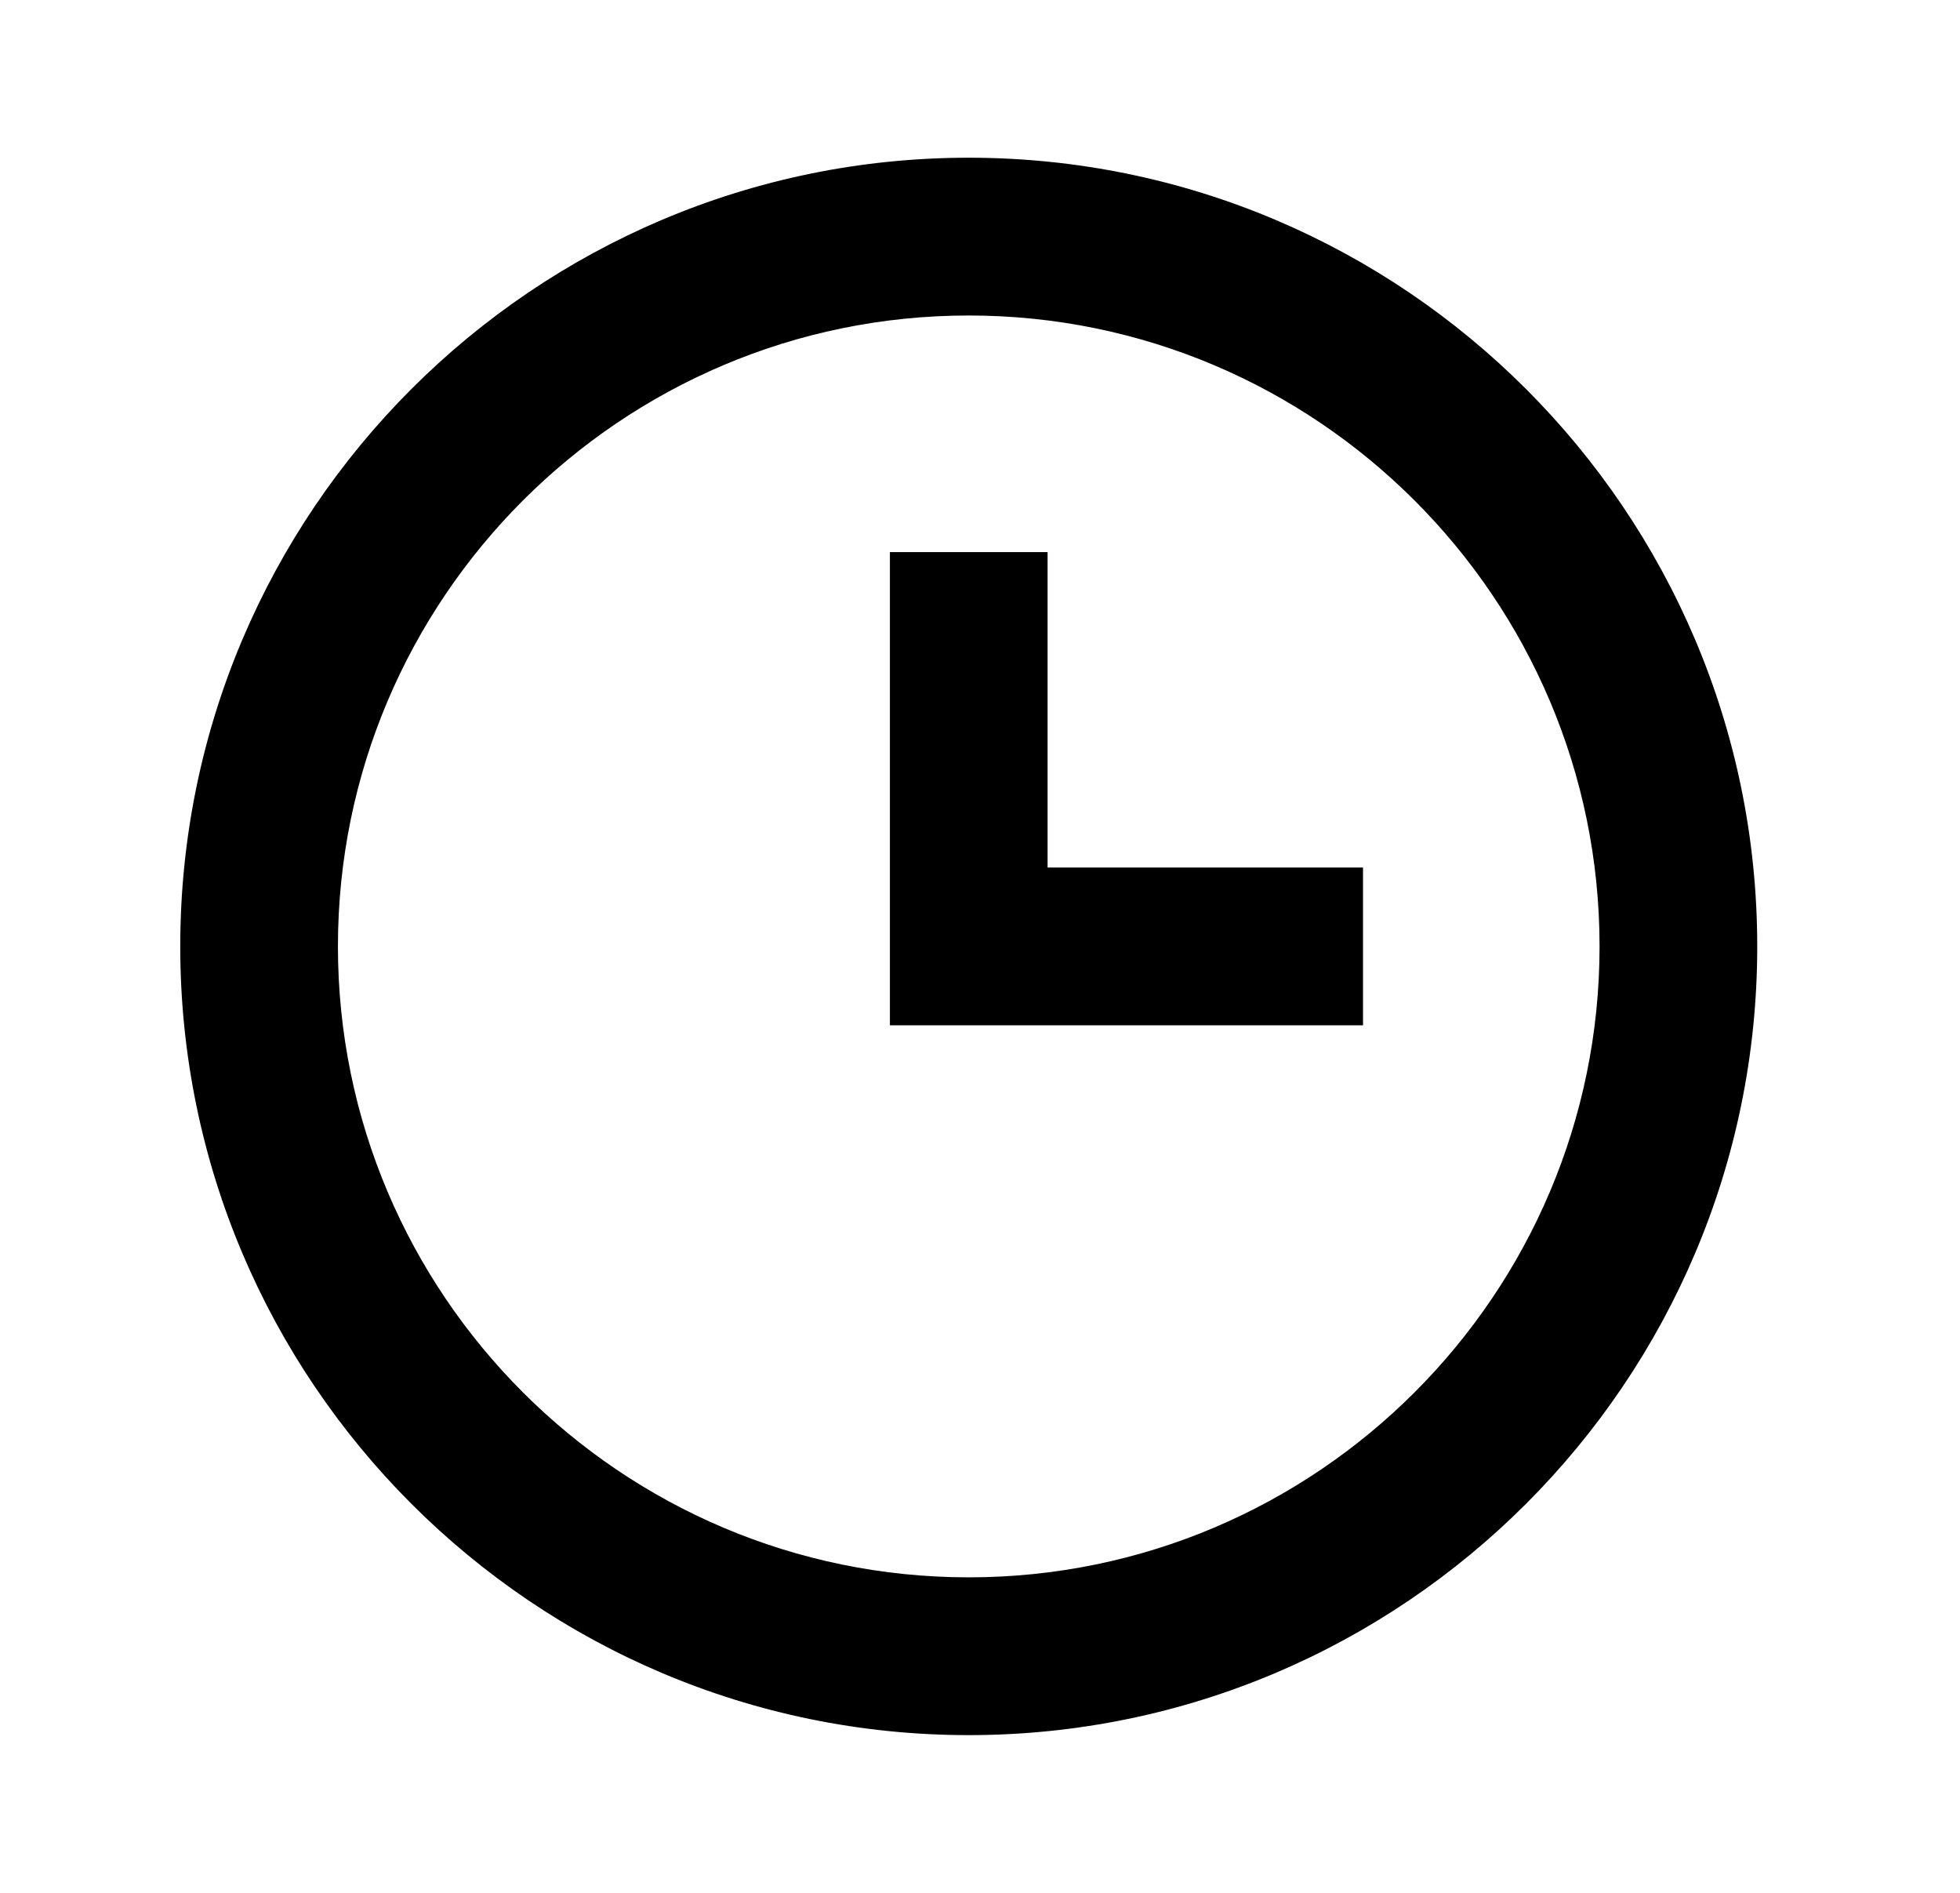
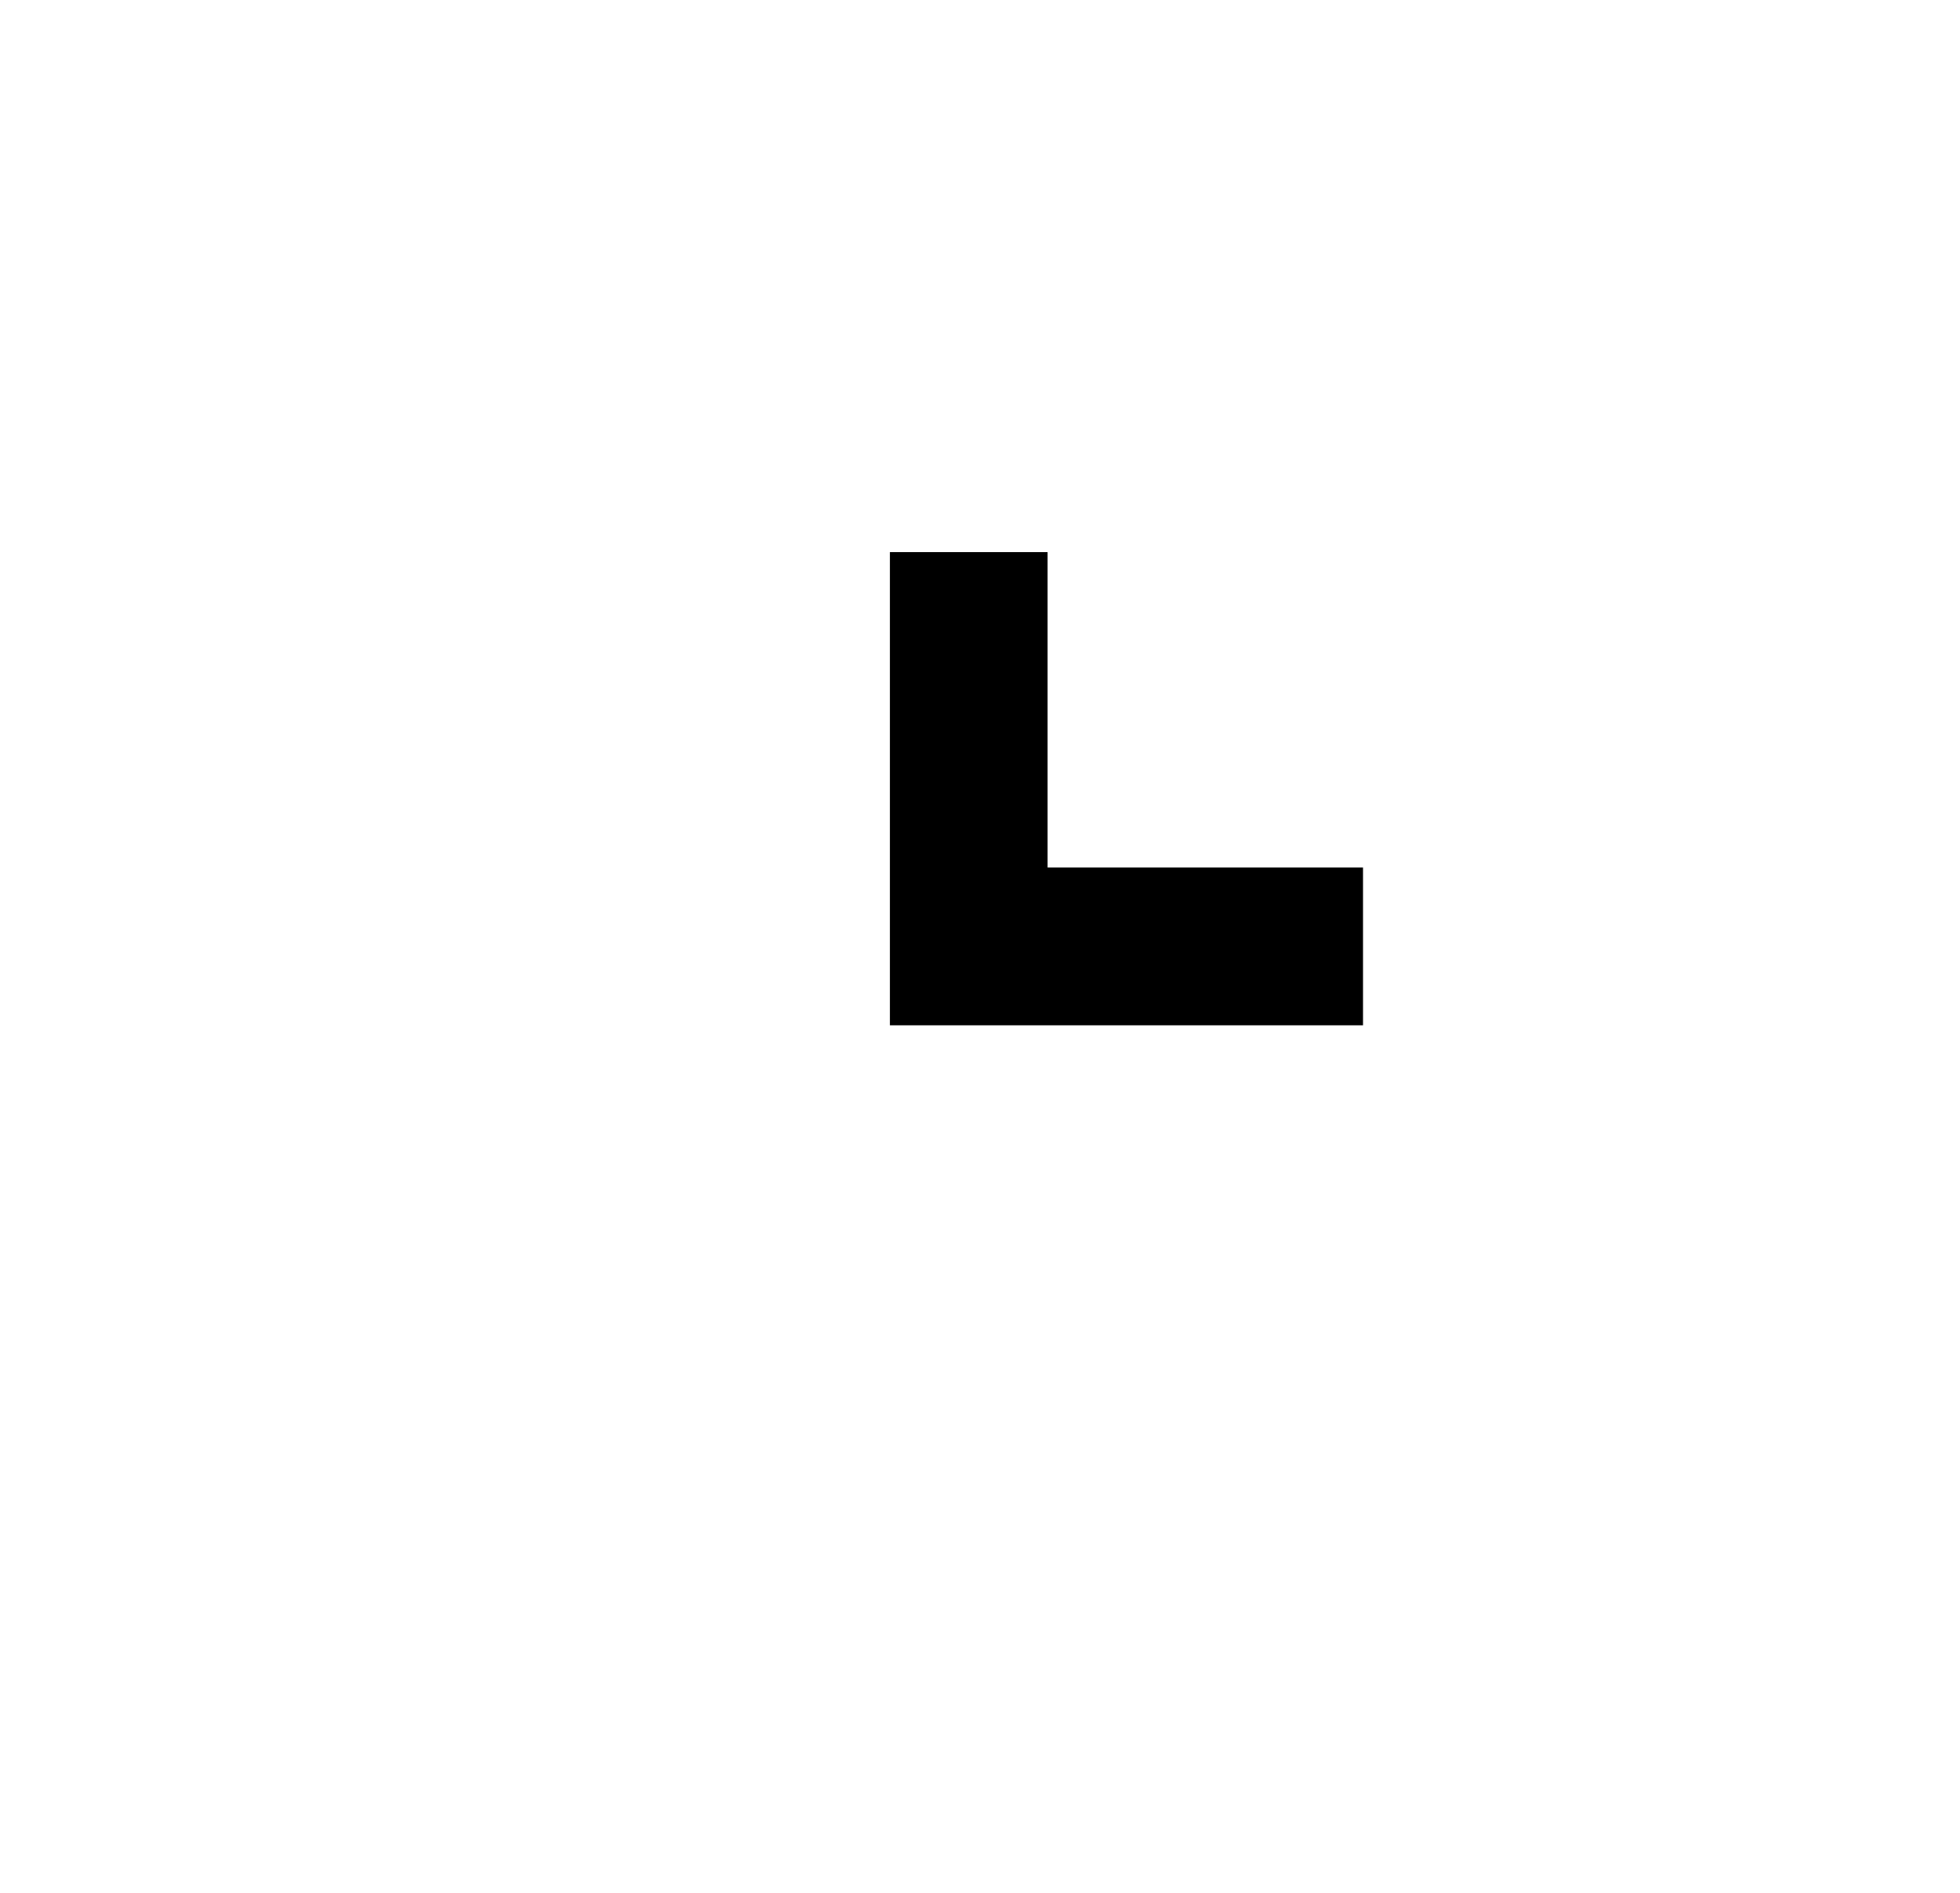
<svg xmlns="http://www.w3.org/2000/svg" width="29" height="28" viewBox="0 0 29 28" fill="none">
  <g id="Icon / time">
    <g id="icon">
-       <path d="M14.333 2.333C7.9 2.333 2.667 7.567 2.667 14C2.667 20.433 7.9 25.667 14.333 25.667C20.766 25.667 26 20.433 26 14C26 7.567 20.766 2.333 14.333 2.333ZM14.333 23.333C9.187 23.333 5 19.146 5 14C5 8.854 9.187 4.667 14.333 4.667C19.48 4.667 23.667 8.854 23.667 14C23.667 19.146 19.48 23.333 14.333 23.333Z" fill="#E6332A" style="fill:#E6332A;fill:color(display-p3 0.902 0.2 0.165);fill-opacity:1;" />
      <path d="M15.5 8.167H13.167V15.167H20.167V12.833H15.5V8.167Z" fill="#E6332A" style="fill:#E6332A;fill:color(display-p3 0.902 0.2 0.165);fill-opacity:1;" />
    </g>
  </g>
</svg>